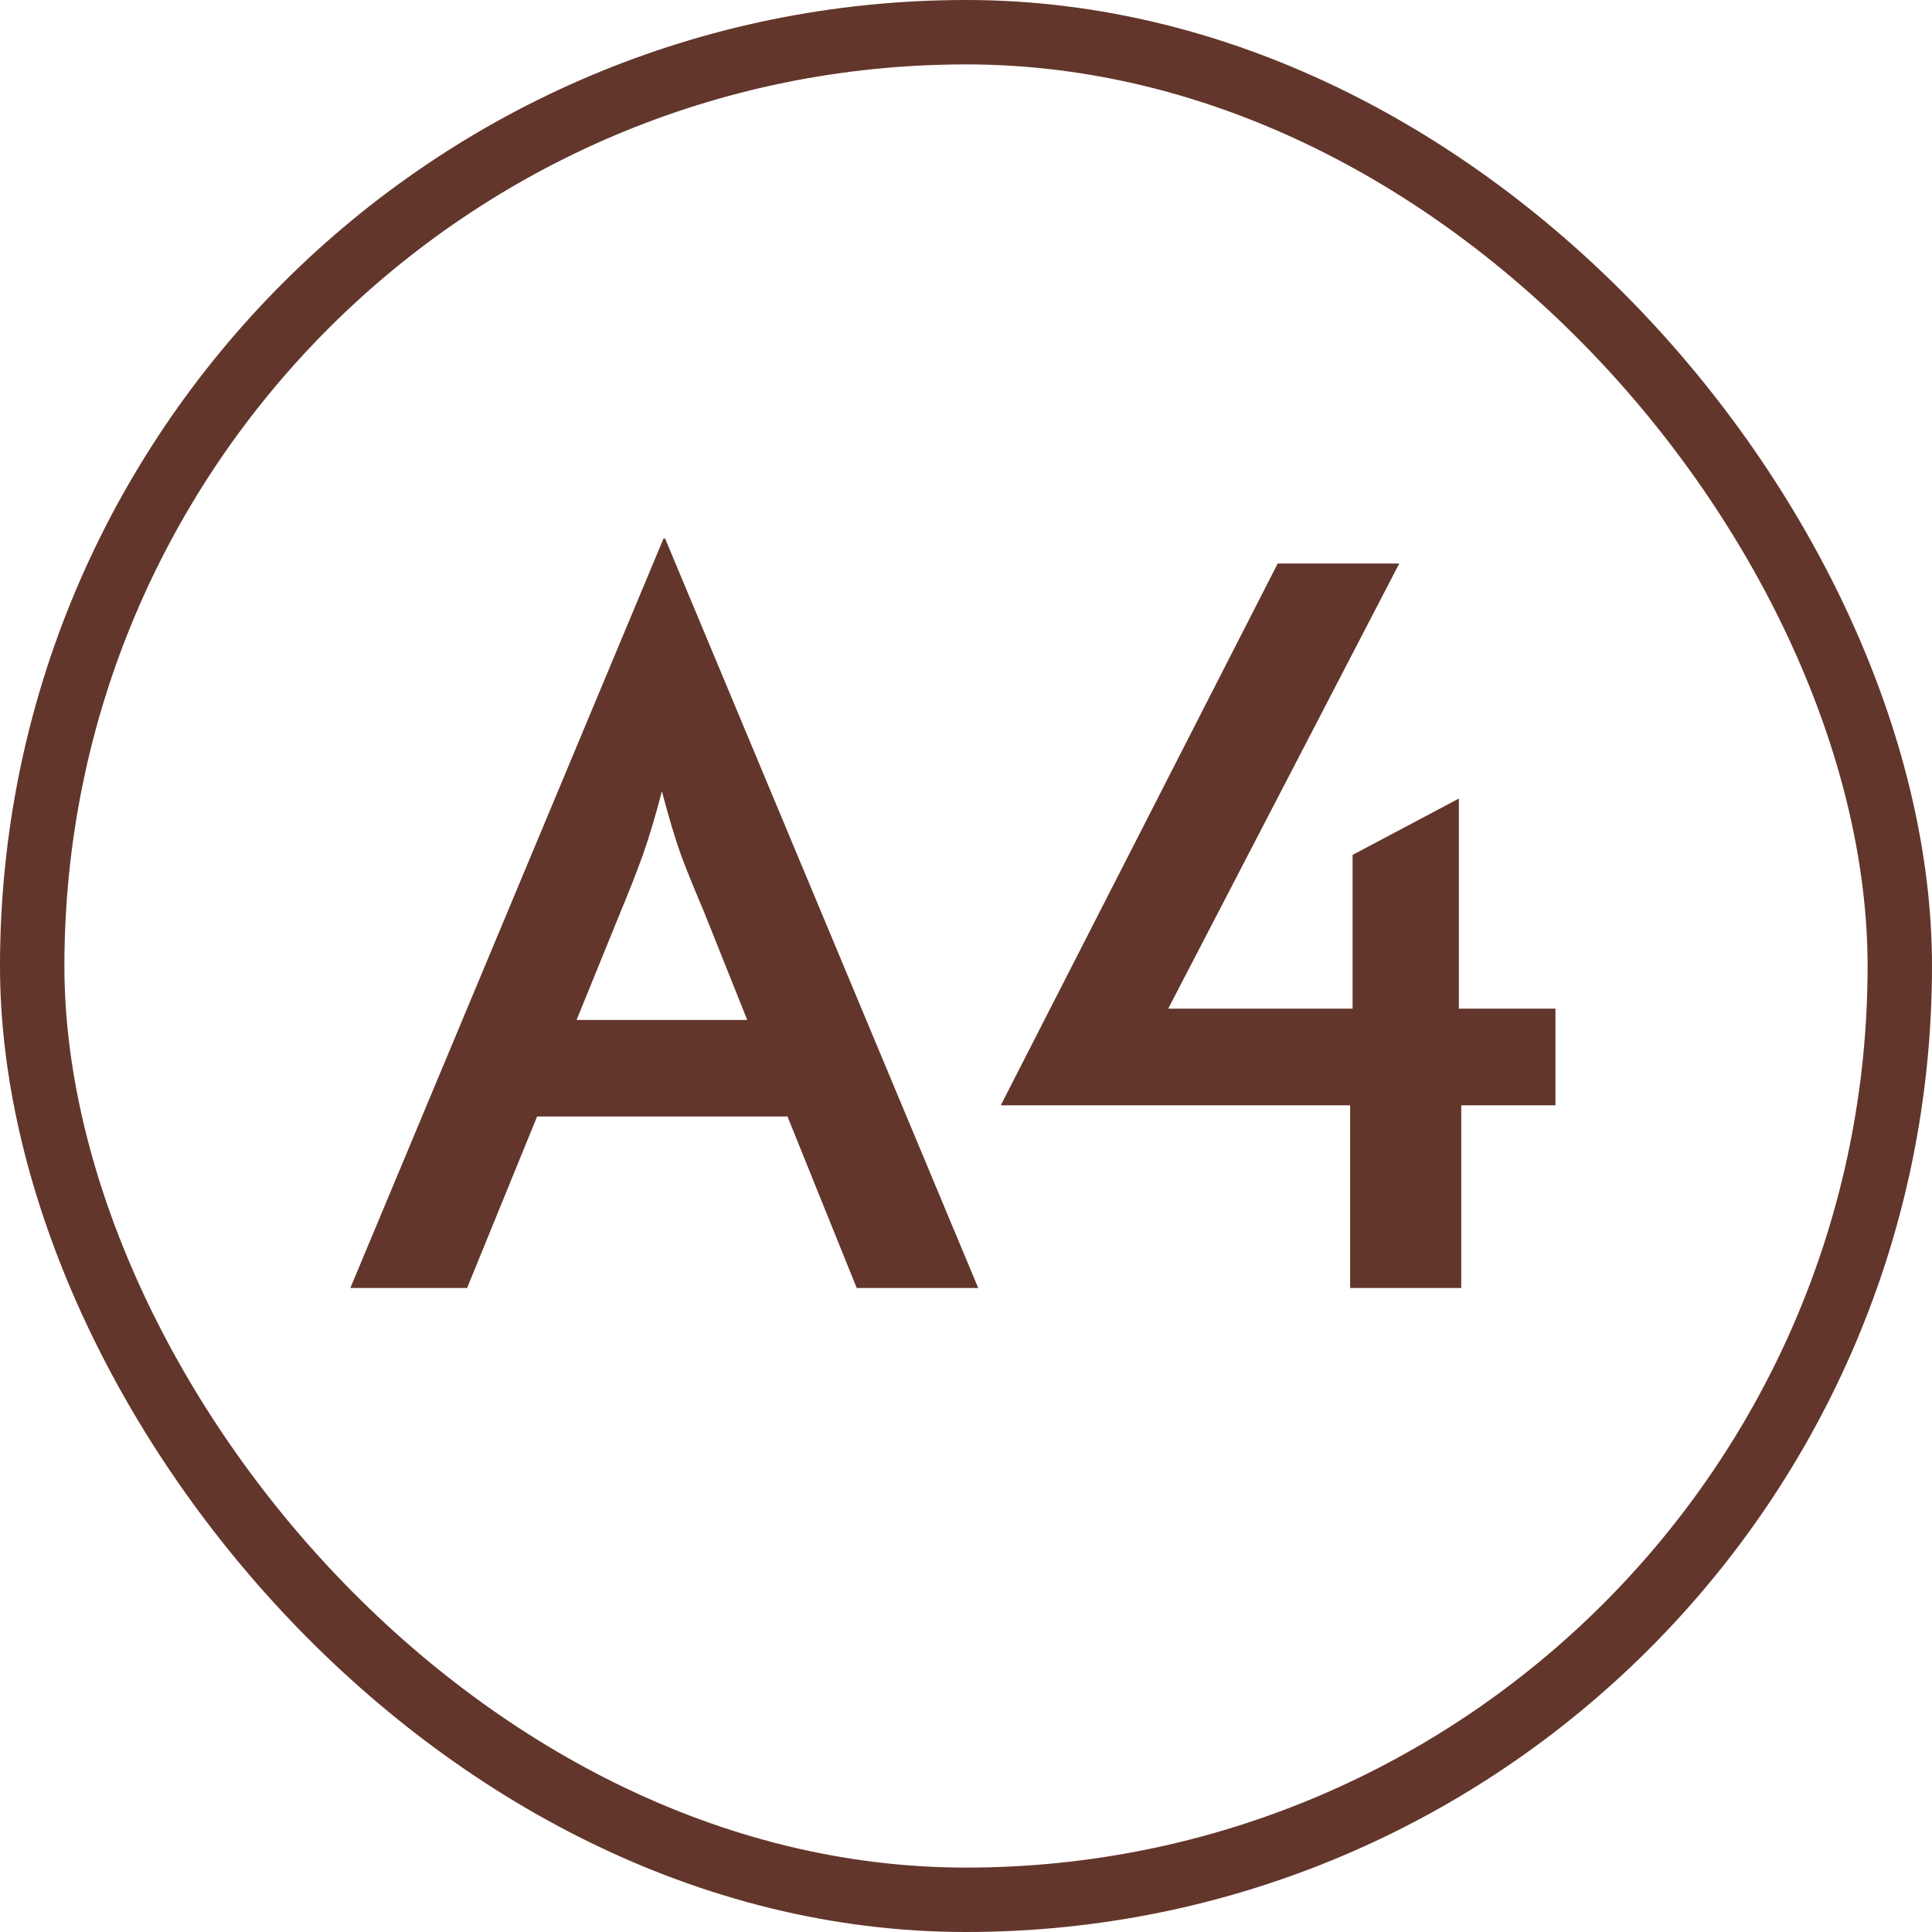
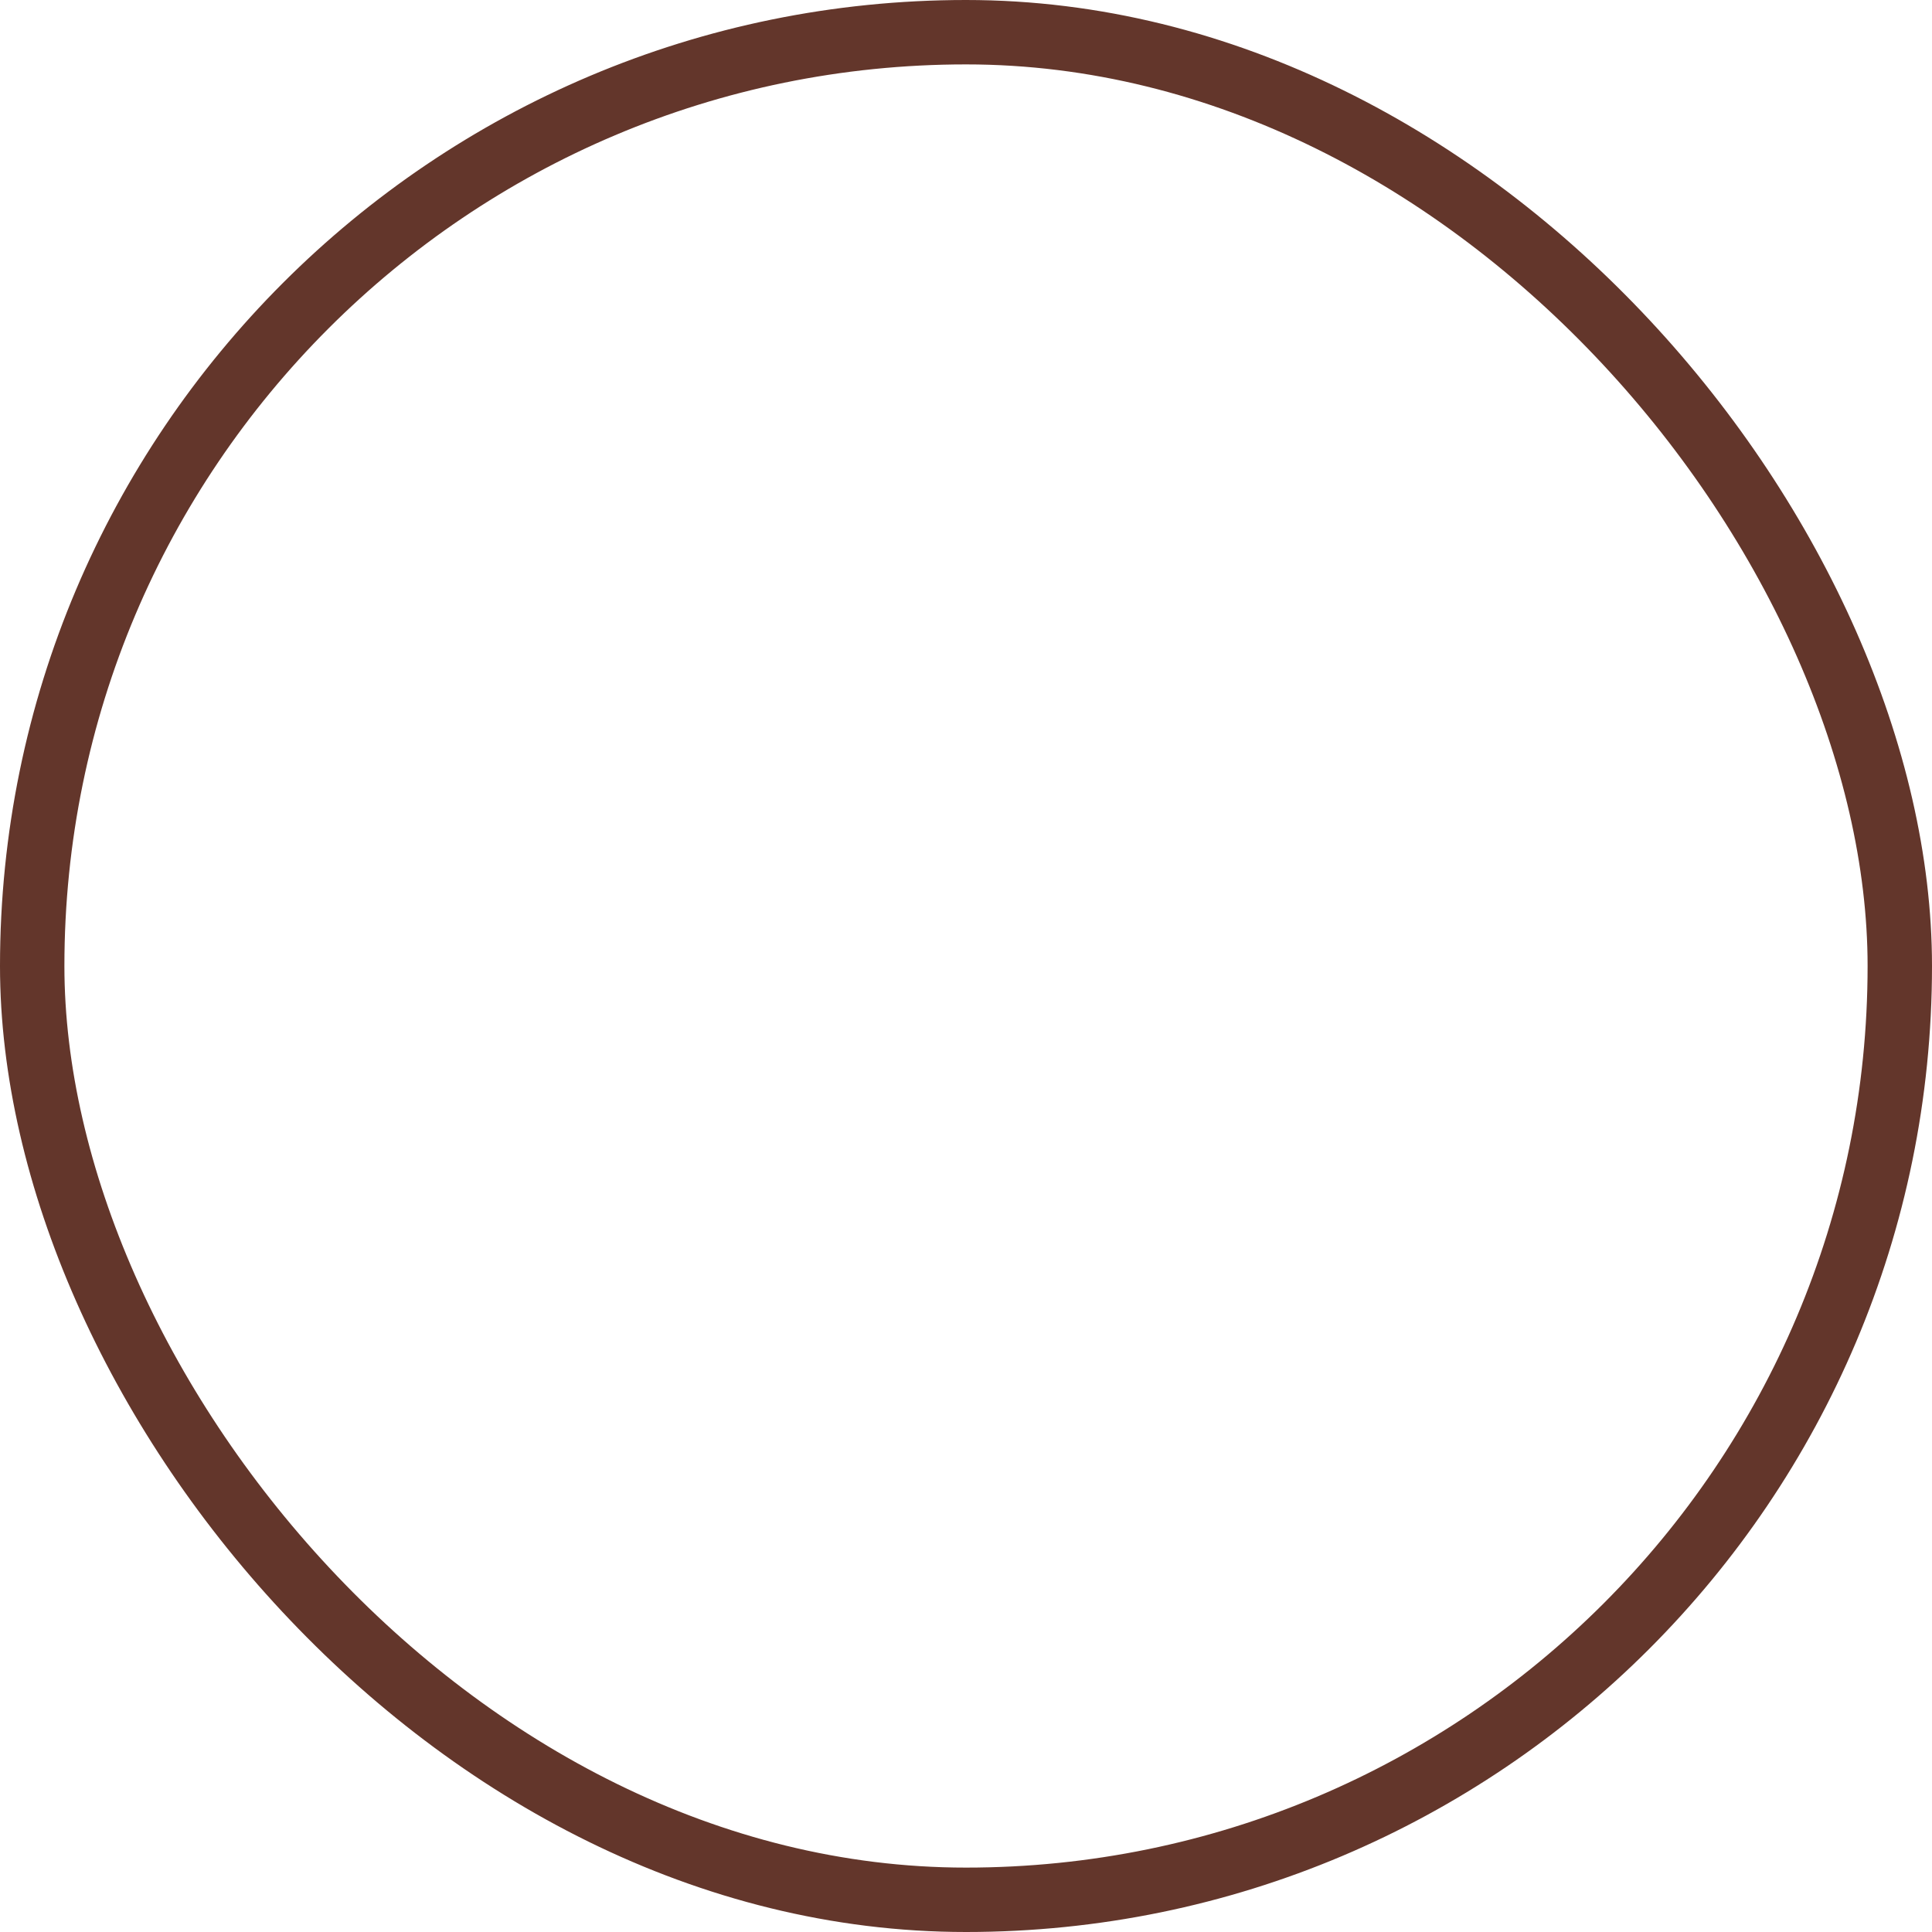
<svg xmlns="http://www.w3.org/2000/svg" width="30" height="30" viewBox="0 0 30 30" fill="none">
  <rect x="0.5" y="0.5" width="29" height="29" rx="14.5" stroke="#63362B" />
-   <path d="M5.44 20L10.303 8.363H10.328L15.19 20H13.303L12.228 17.337H8.34L7.253 20H5.44ZM8.953 15.838H11.603L10.928 14.15C10.803 13.858 10.686 13.571 10.578 13.287C10.478 13.004 10.378 12.671 10.278 12.287C10.178 12.671 10.078 13.004 9.978 13.287C9.878 13.562 9.765 13.85 9.64 14.15L8.953 15.838ZM20.965 20V17.163H15.54L19.84 8.75H21.728L18.14 15.662H21.003V13.275L22.653 12.4V15.662H24.153V17.163H22.69V20H20.965Z" fill="#63362B" />
</svg>